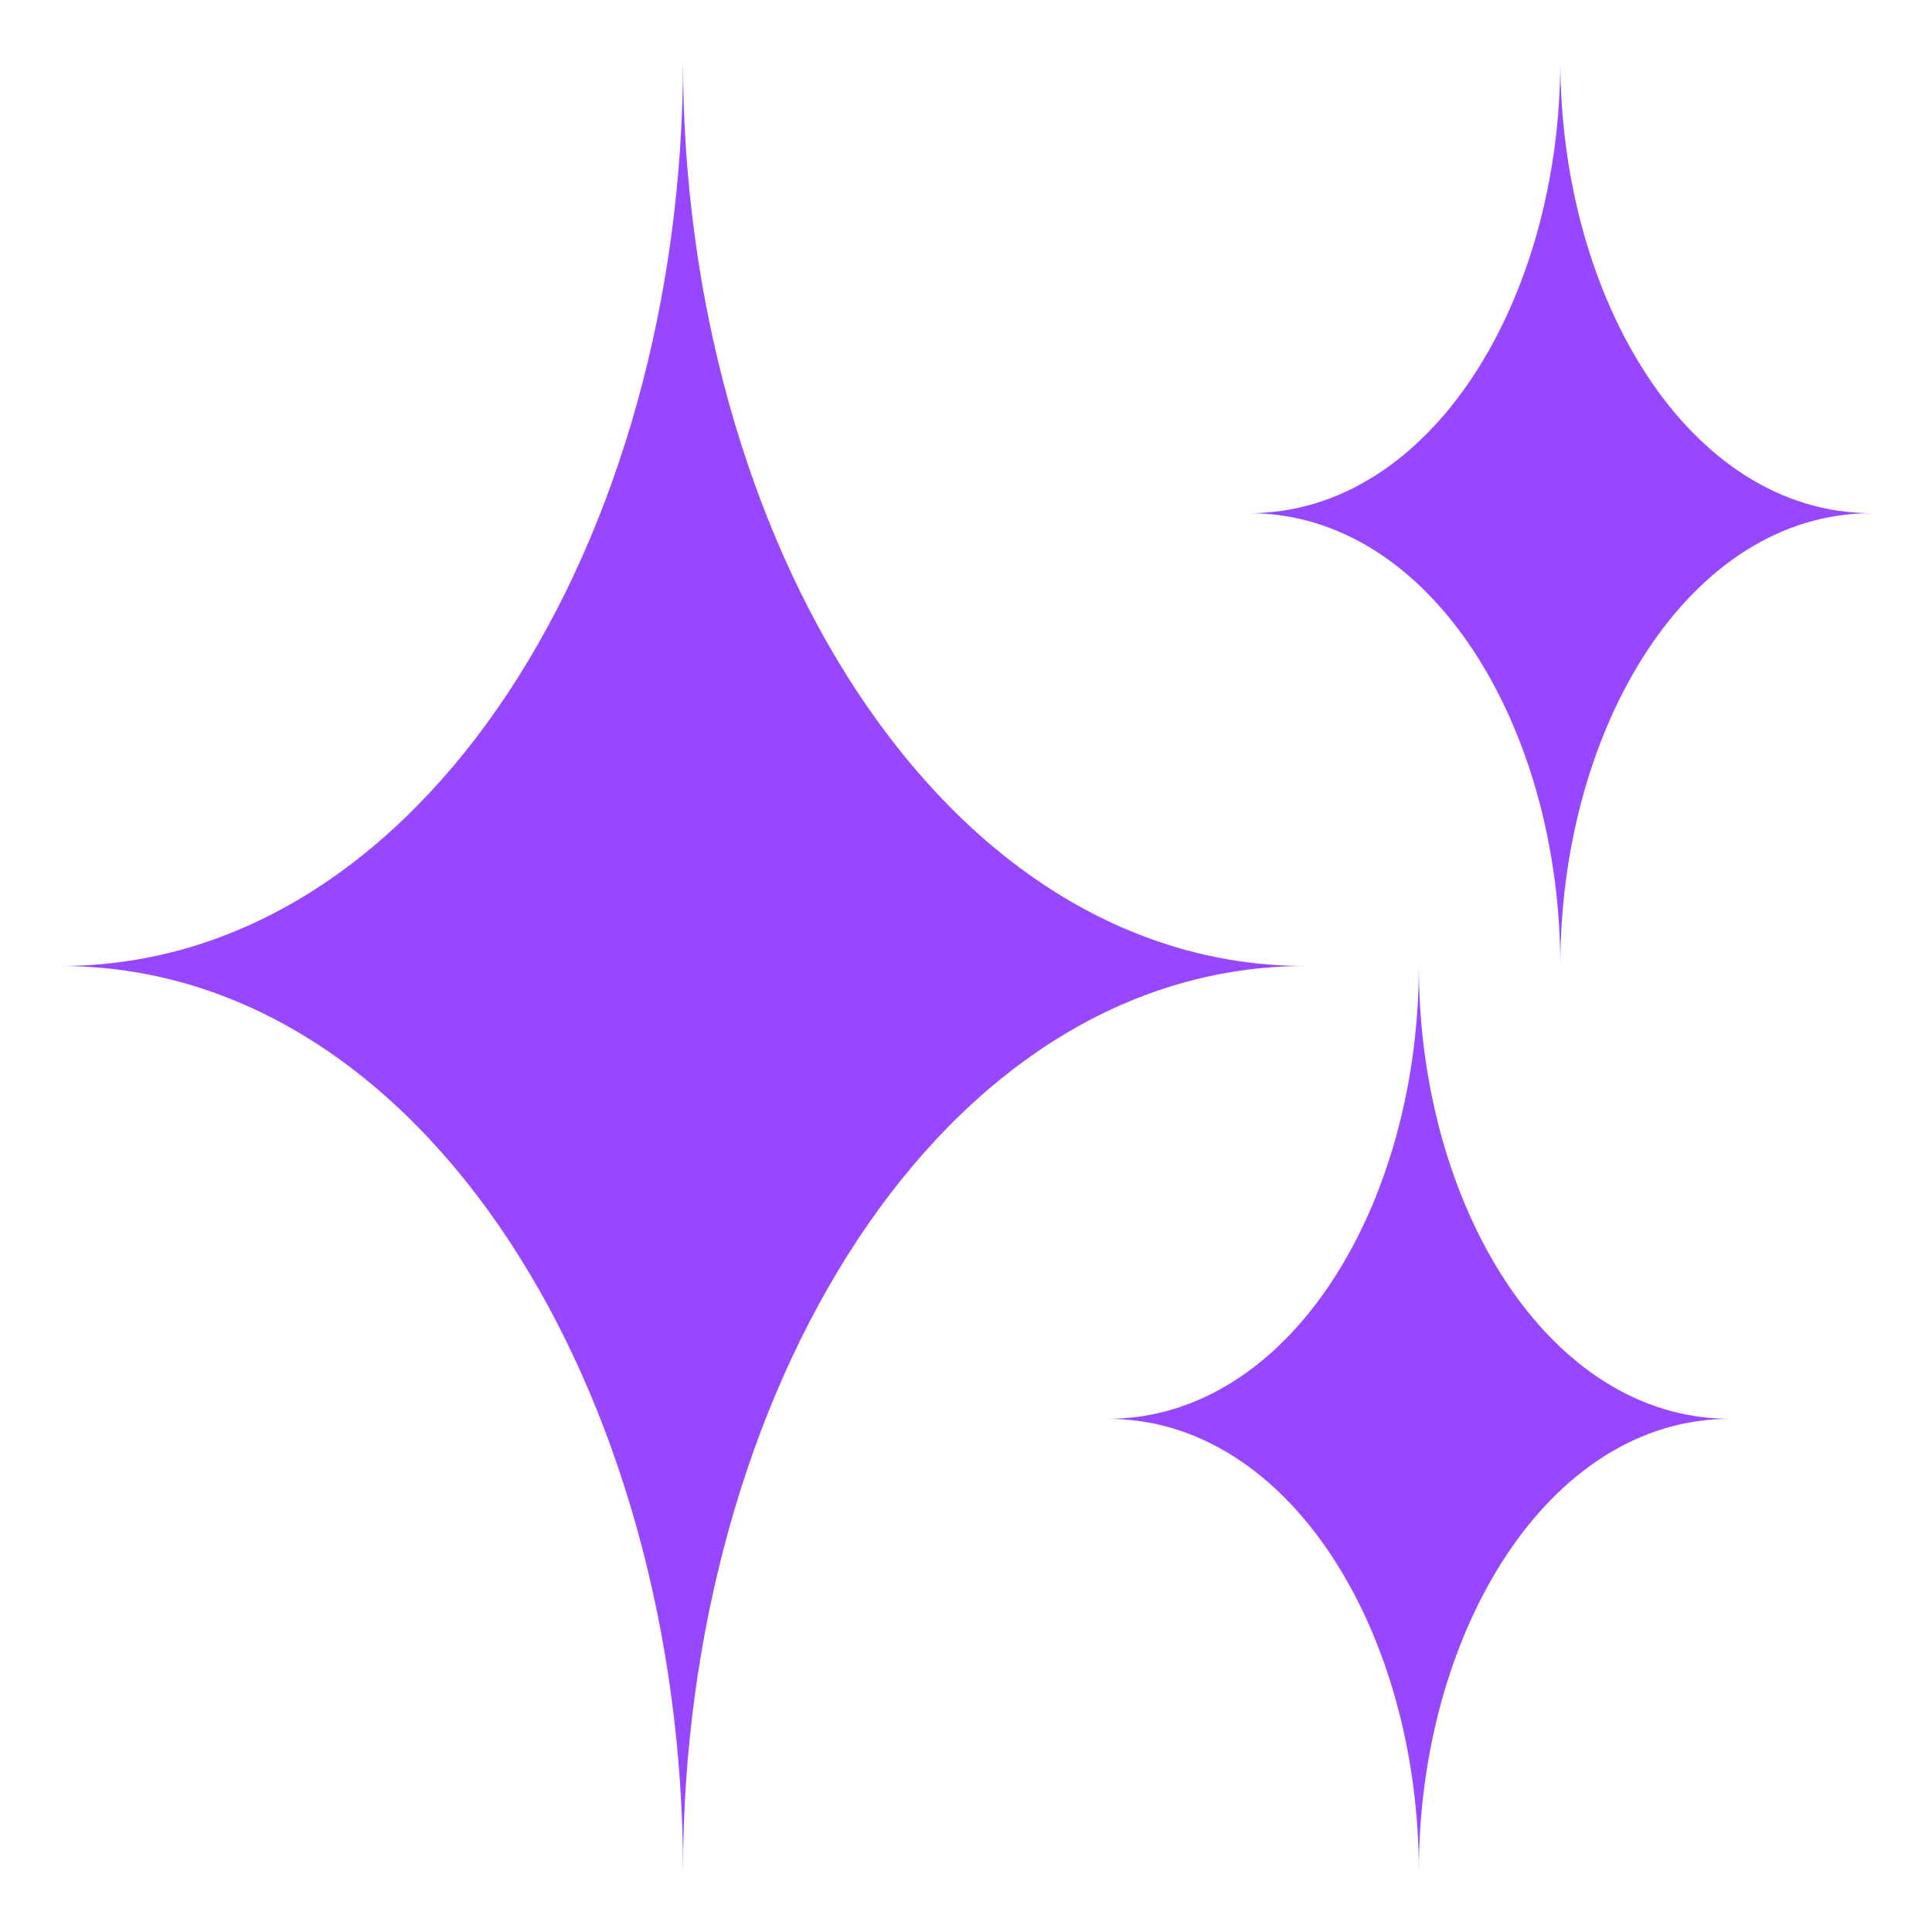
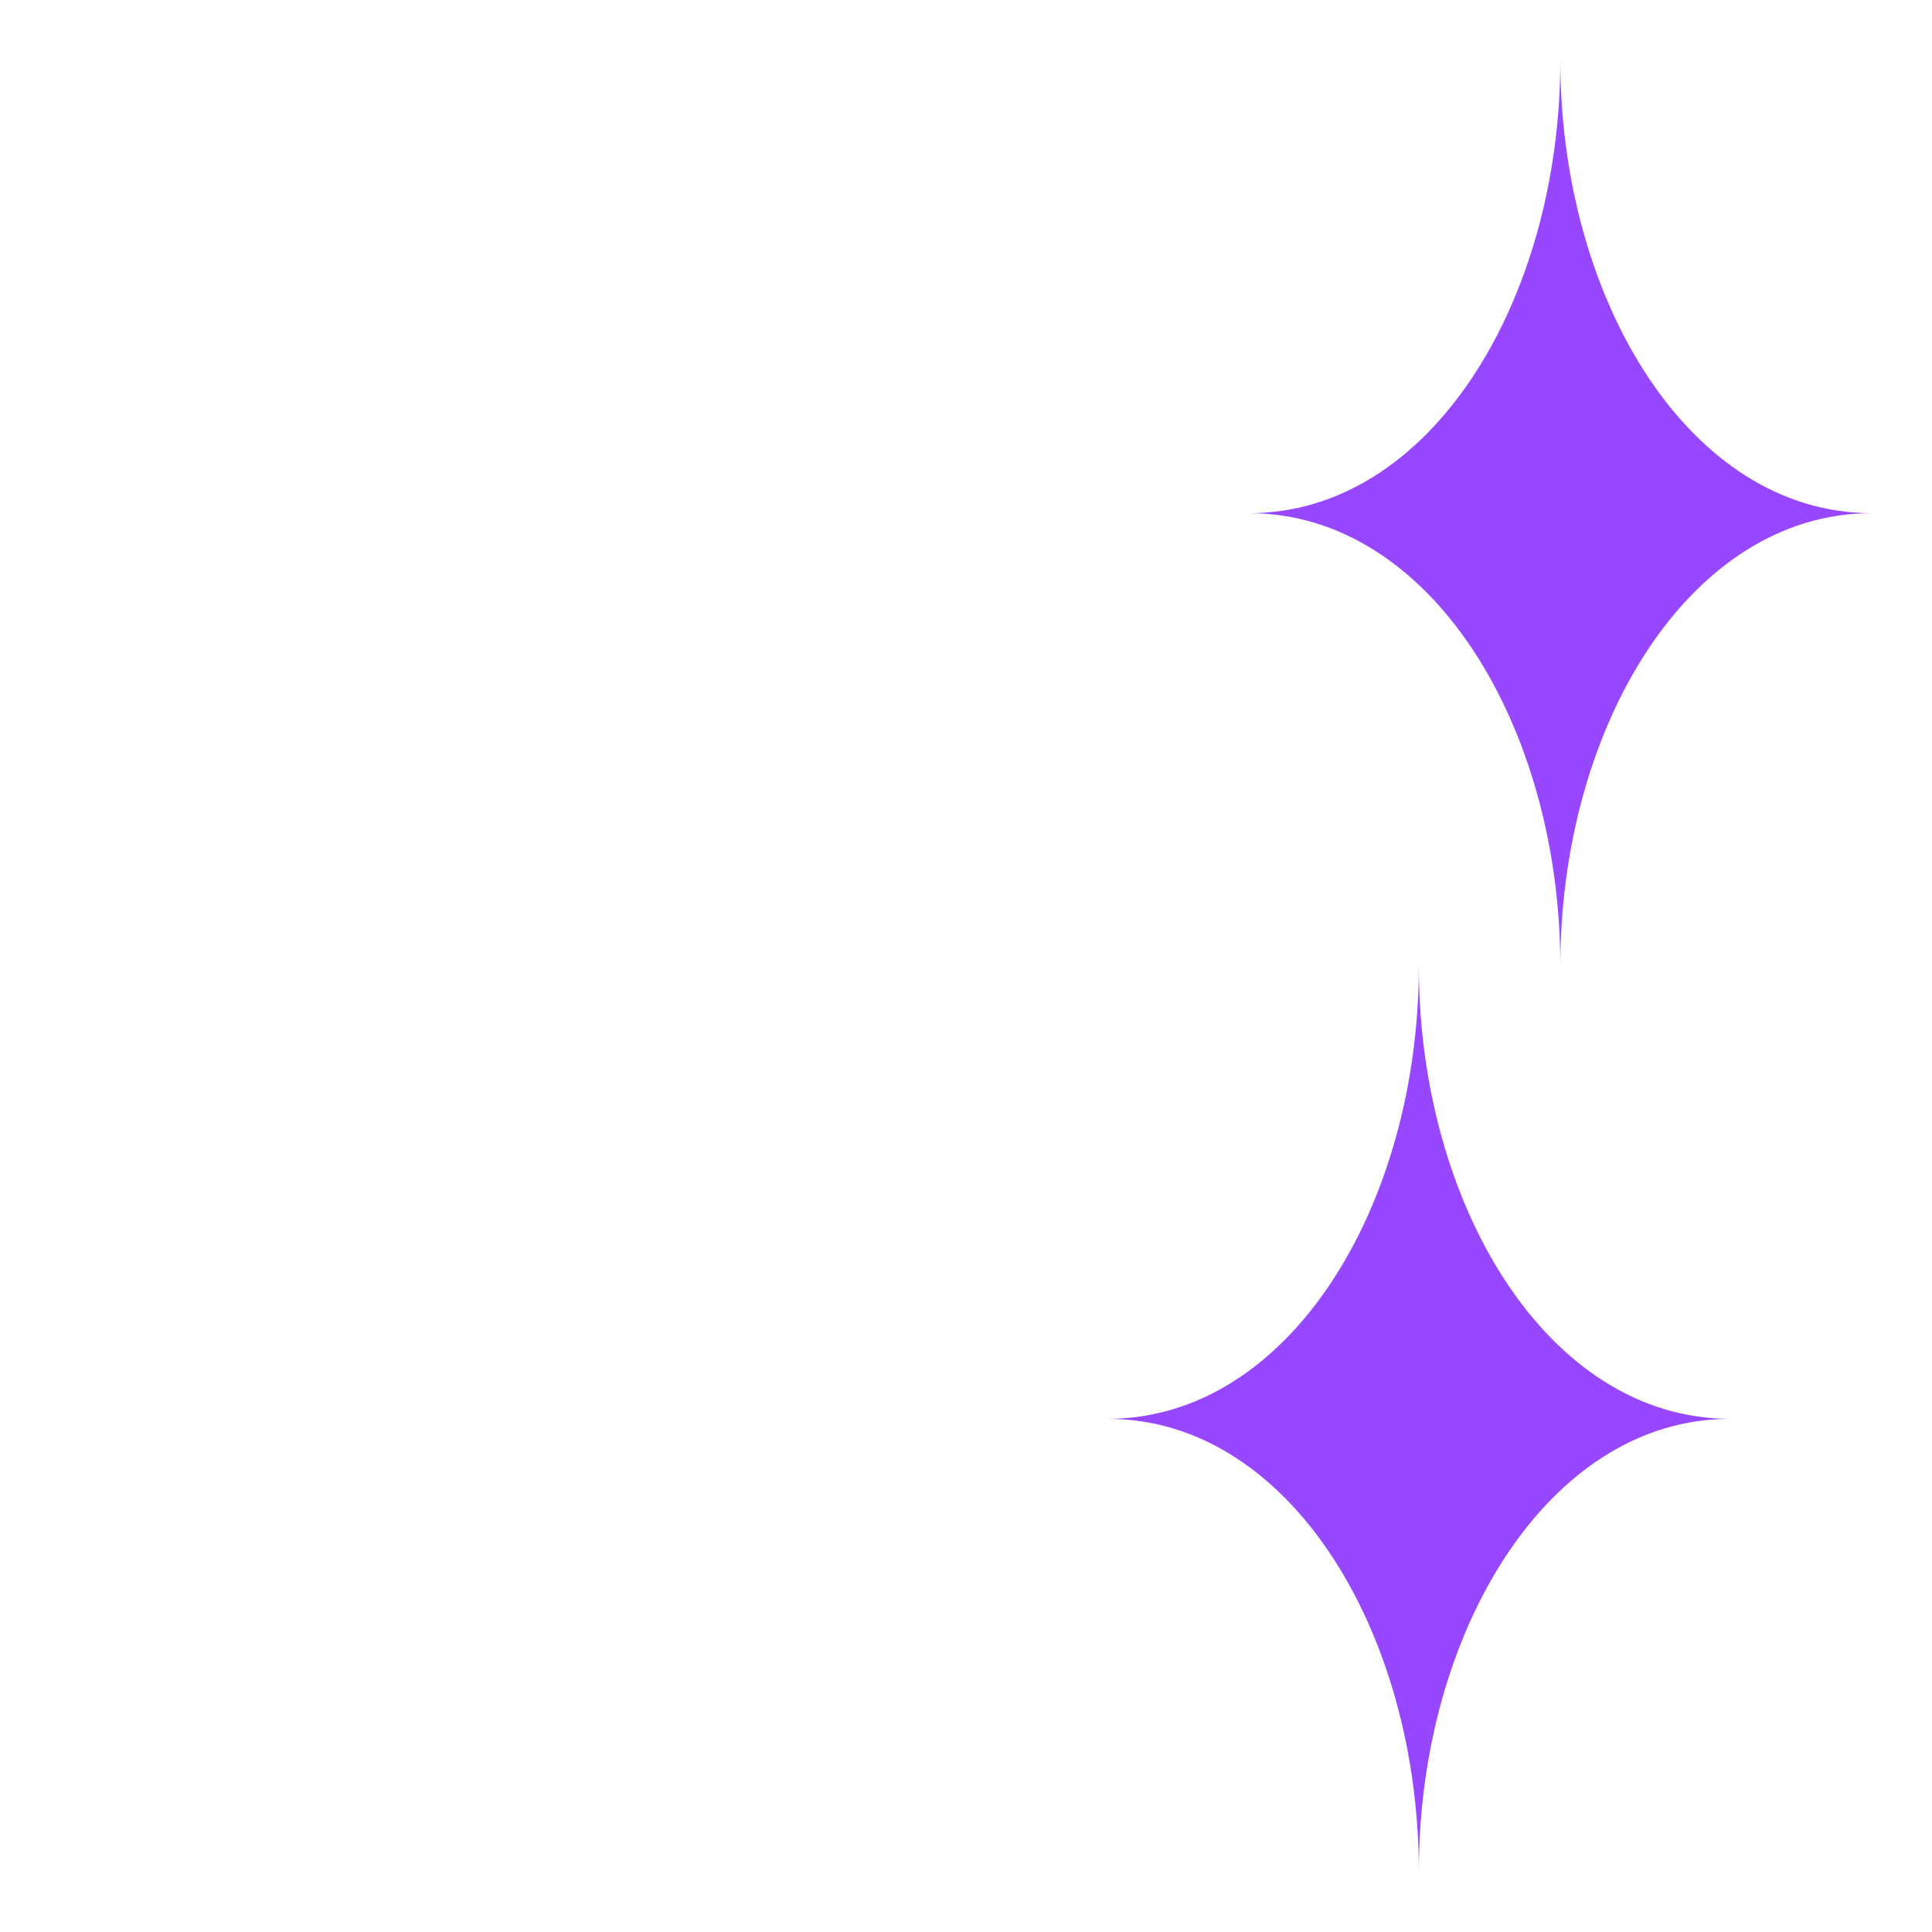
<svg xmlns="http://www.w3.org/2000/svg" width="50" height="50" viewBox="0 0 50 50" fill="none">
-   <path d="M17.676 1.562C17.676 13.933 10.991 25 1.562 25C10.991 25 17.676 36.068 17.676 48.438C17.676 36.068 24.361 25 33.789 25C24.361 25 17.676 13.933 17.676 1.562Z" fill="#9747FF" />
  <path d="M36.719 25C36.719 31.186 33.377 36.719 28.662 36.719C33.377 36.719 36.719 42.253 36.719 48.438C36.719 42.253 40.06 36.719 44.776 36.719C40.06 36.719 36.719 31.186 36.719 25Z" fill="#9747FF" />
  <path d="M40.381 1.562C40.381 7.748 37.04 13.281 32.324 13.281C37.039 13.281 40.381 18.816 40.381 25C40.381 18.816 43.723 13.281 48.438 13.281C43.723 13.281 40.381 7.748 40.381 1.562Z" fill="#9747FF" />
</svg>